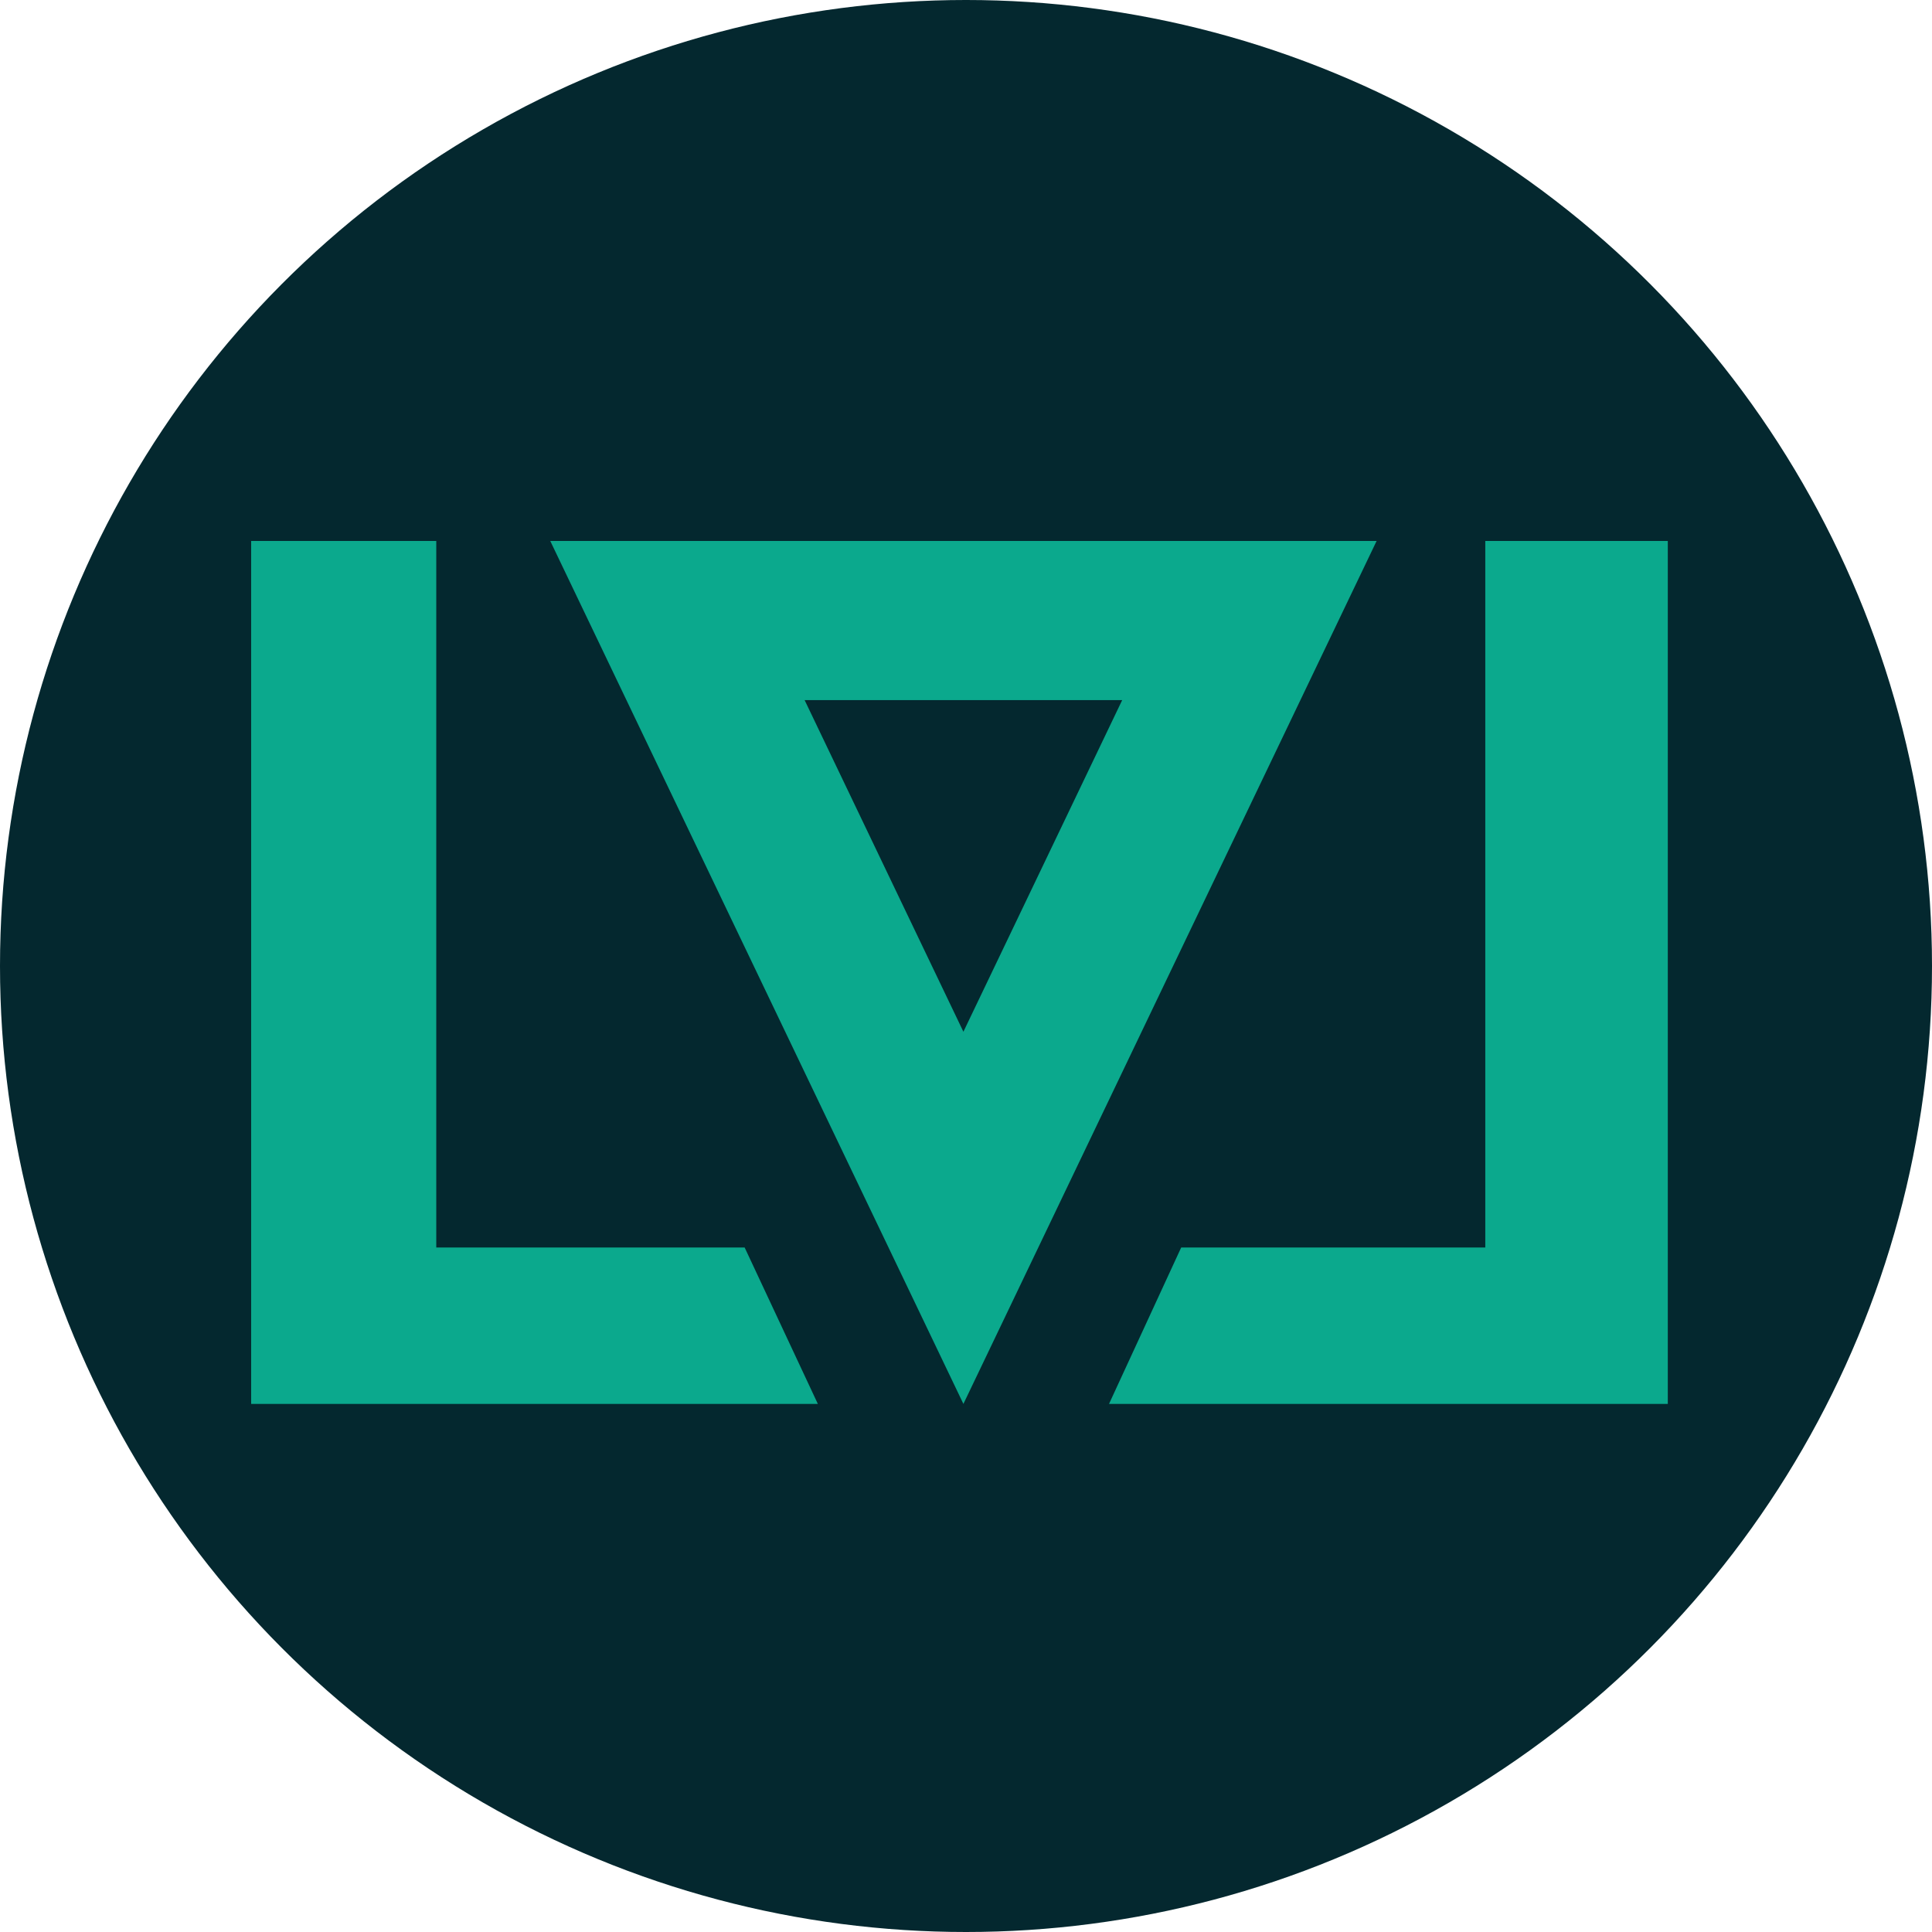
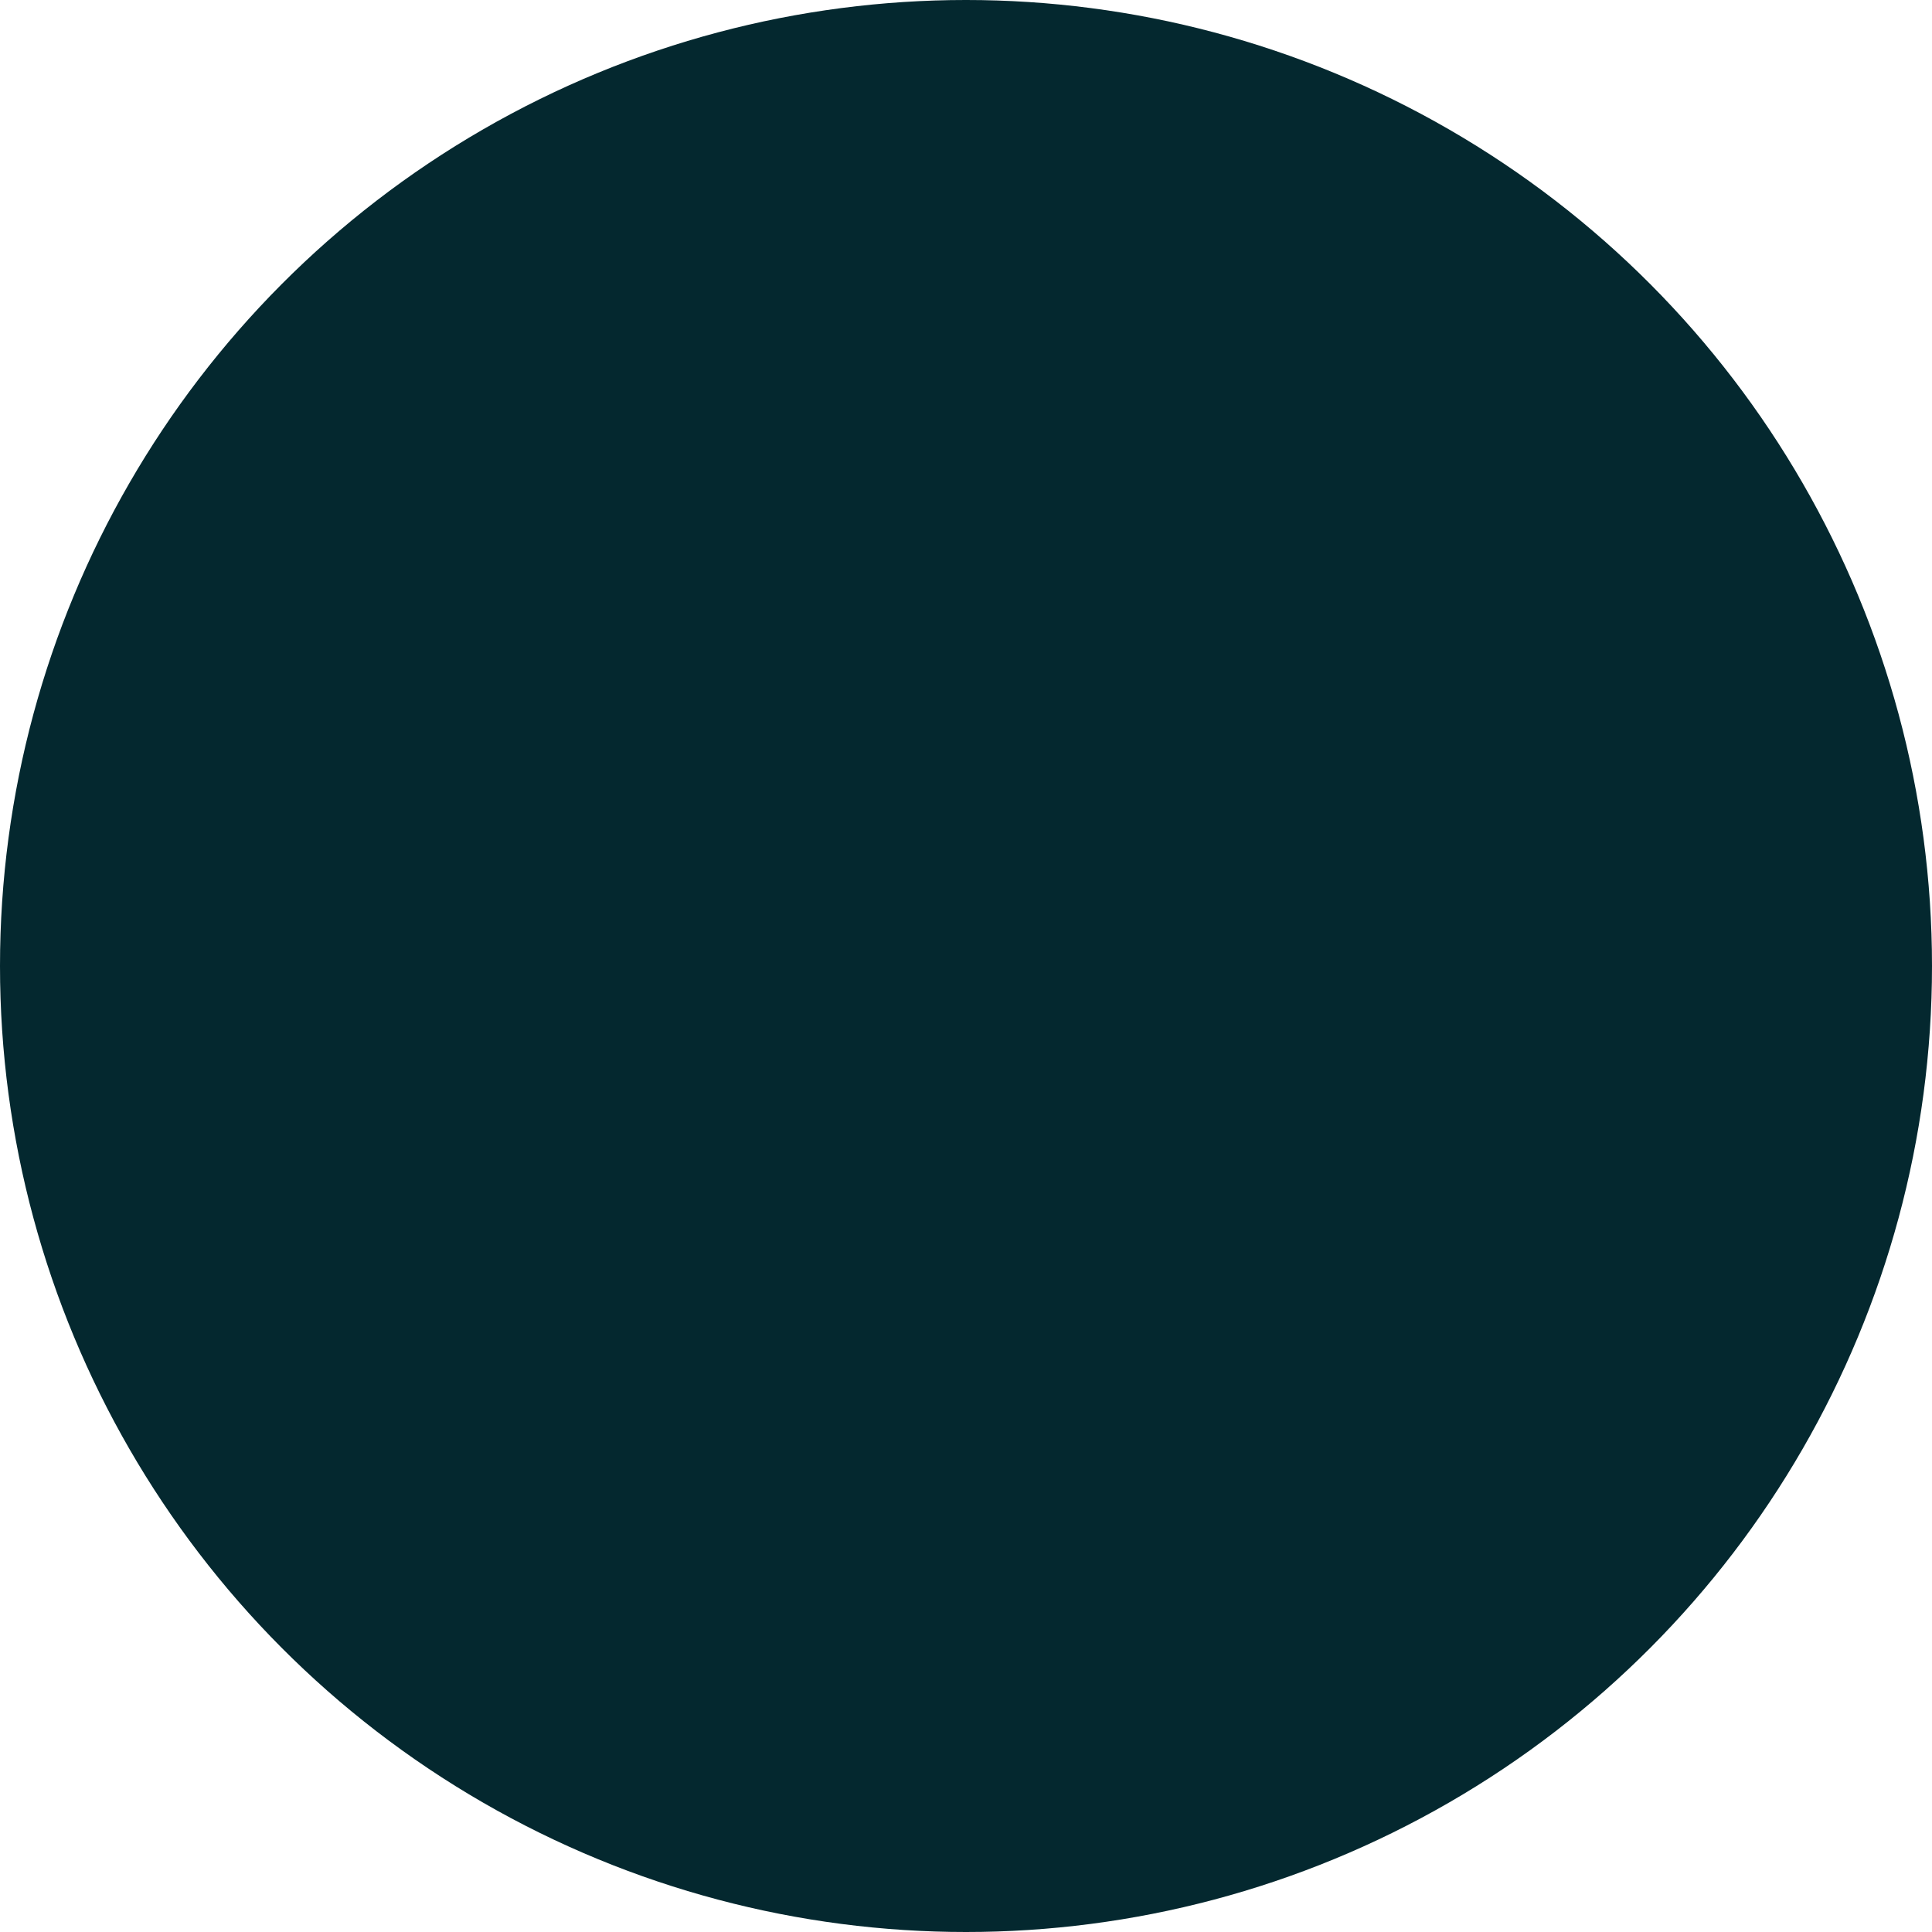
<svg xmlns="http://www.w3.org/2000/svg" width="32" height="32" fill="none">
  <circle cx="16" cy="16" r="16" fill="#04282F" />
-   <path fill="#0BA98D" d="M4.16 23.253V8.96h3.066v11.703h5.108l1.212 2.59H4.16zm23.464 0V8.96h-3.023v11.703h-5.037l-1.195 2.59h9.255z" />
-   <path fill="#0BA98D" fill-rule="evenodd" d="M15.957 23.253 22.801 8.96H9.114l6.843 14.293zm0-6.164 2.63-5.493h-5.26l2.63 5.493z" clip-rule="evenodd" />
</svg>